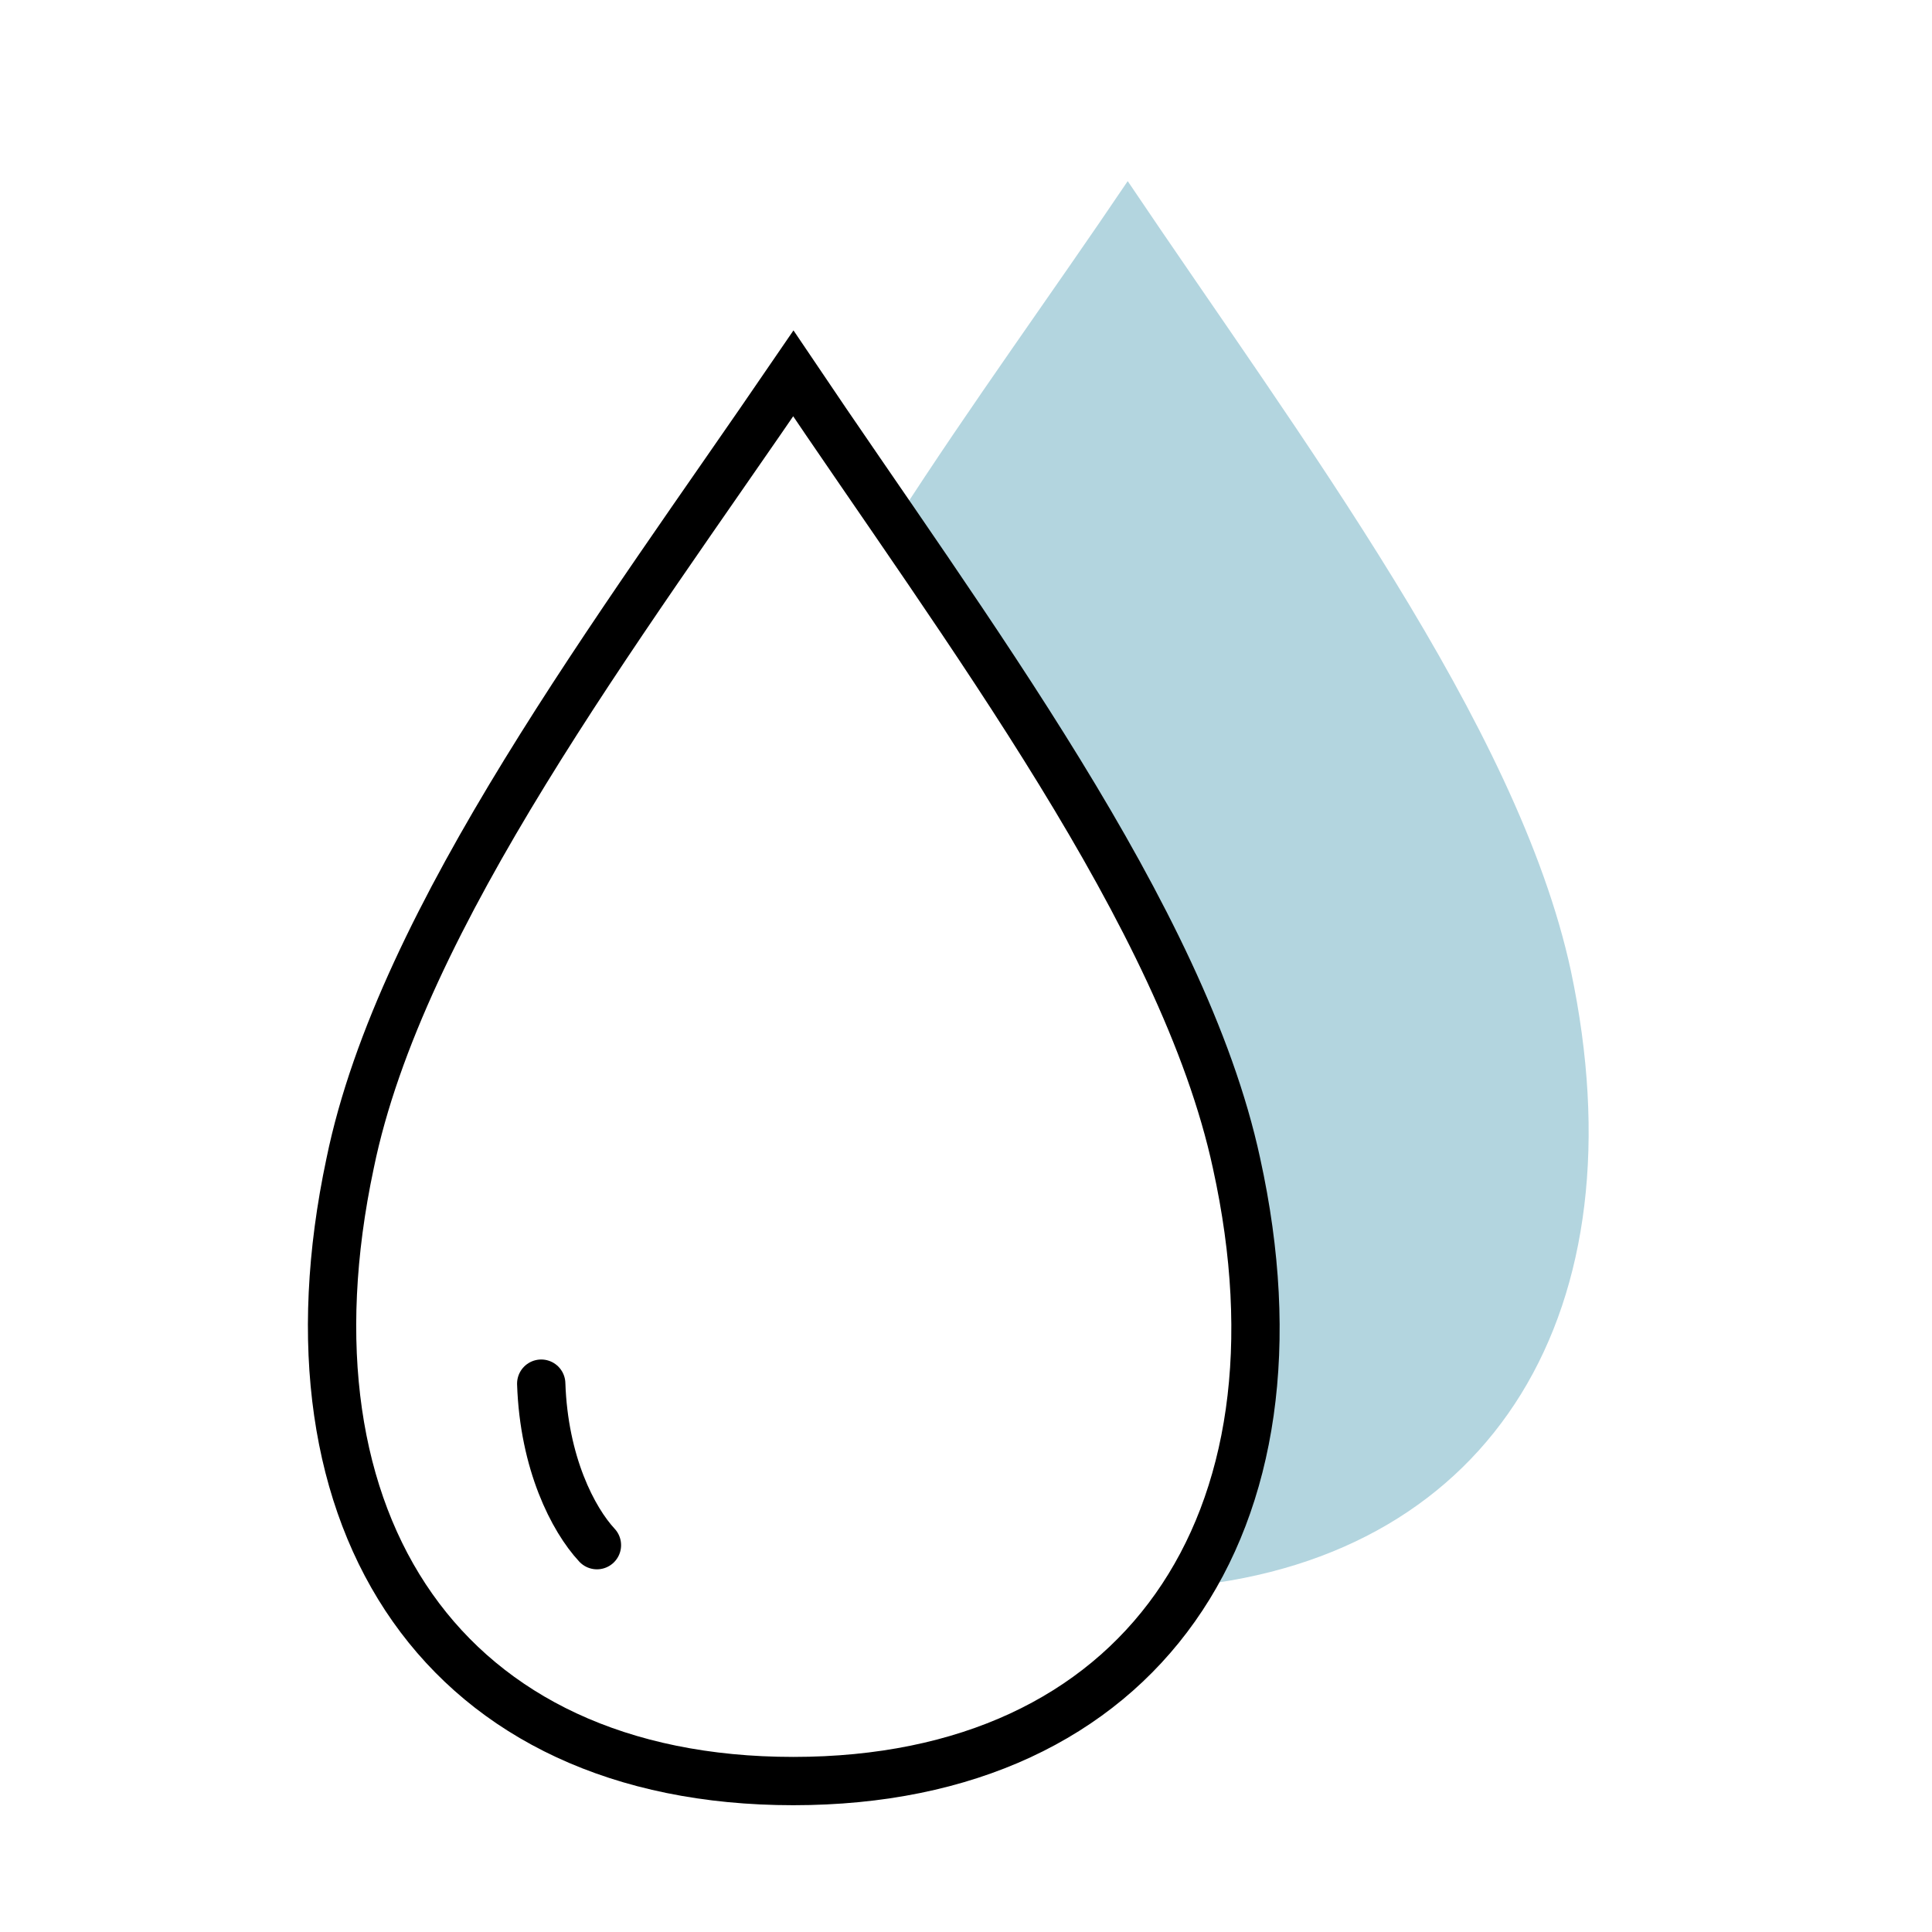
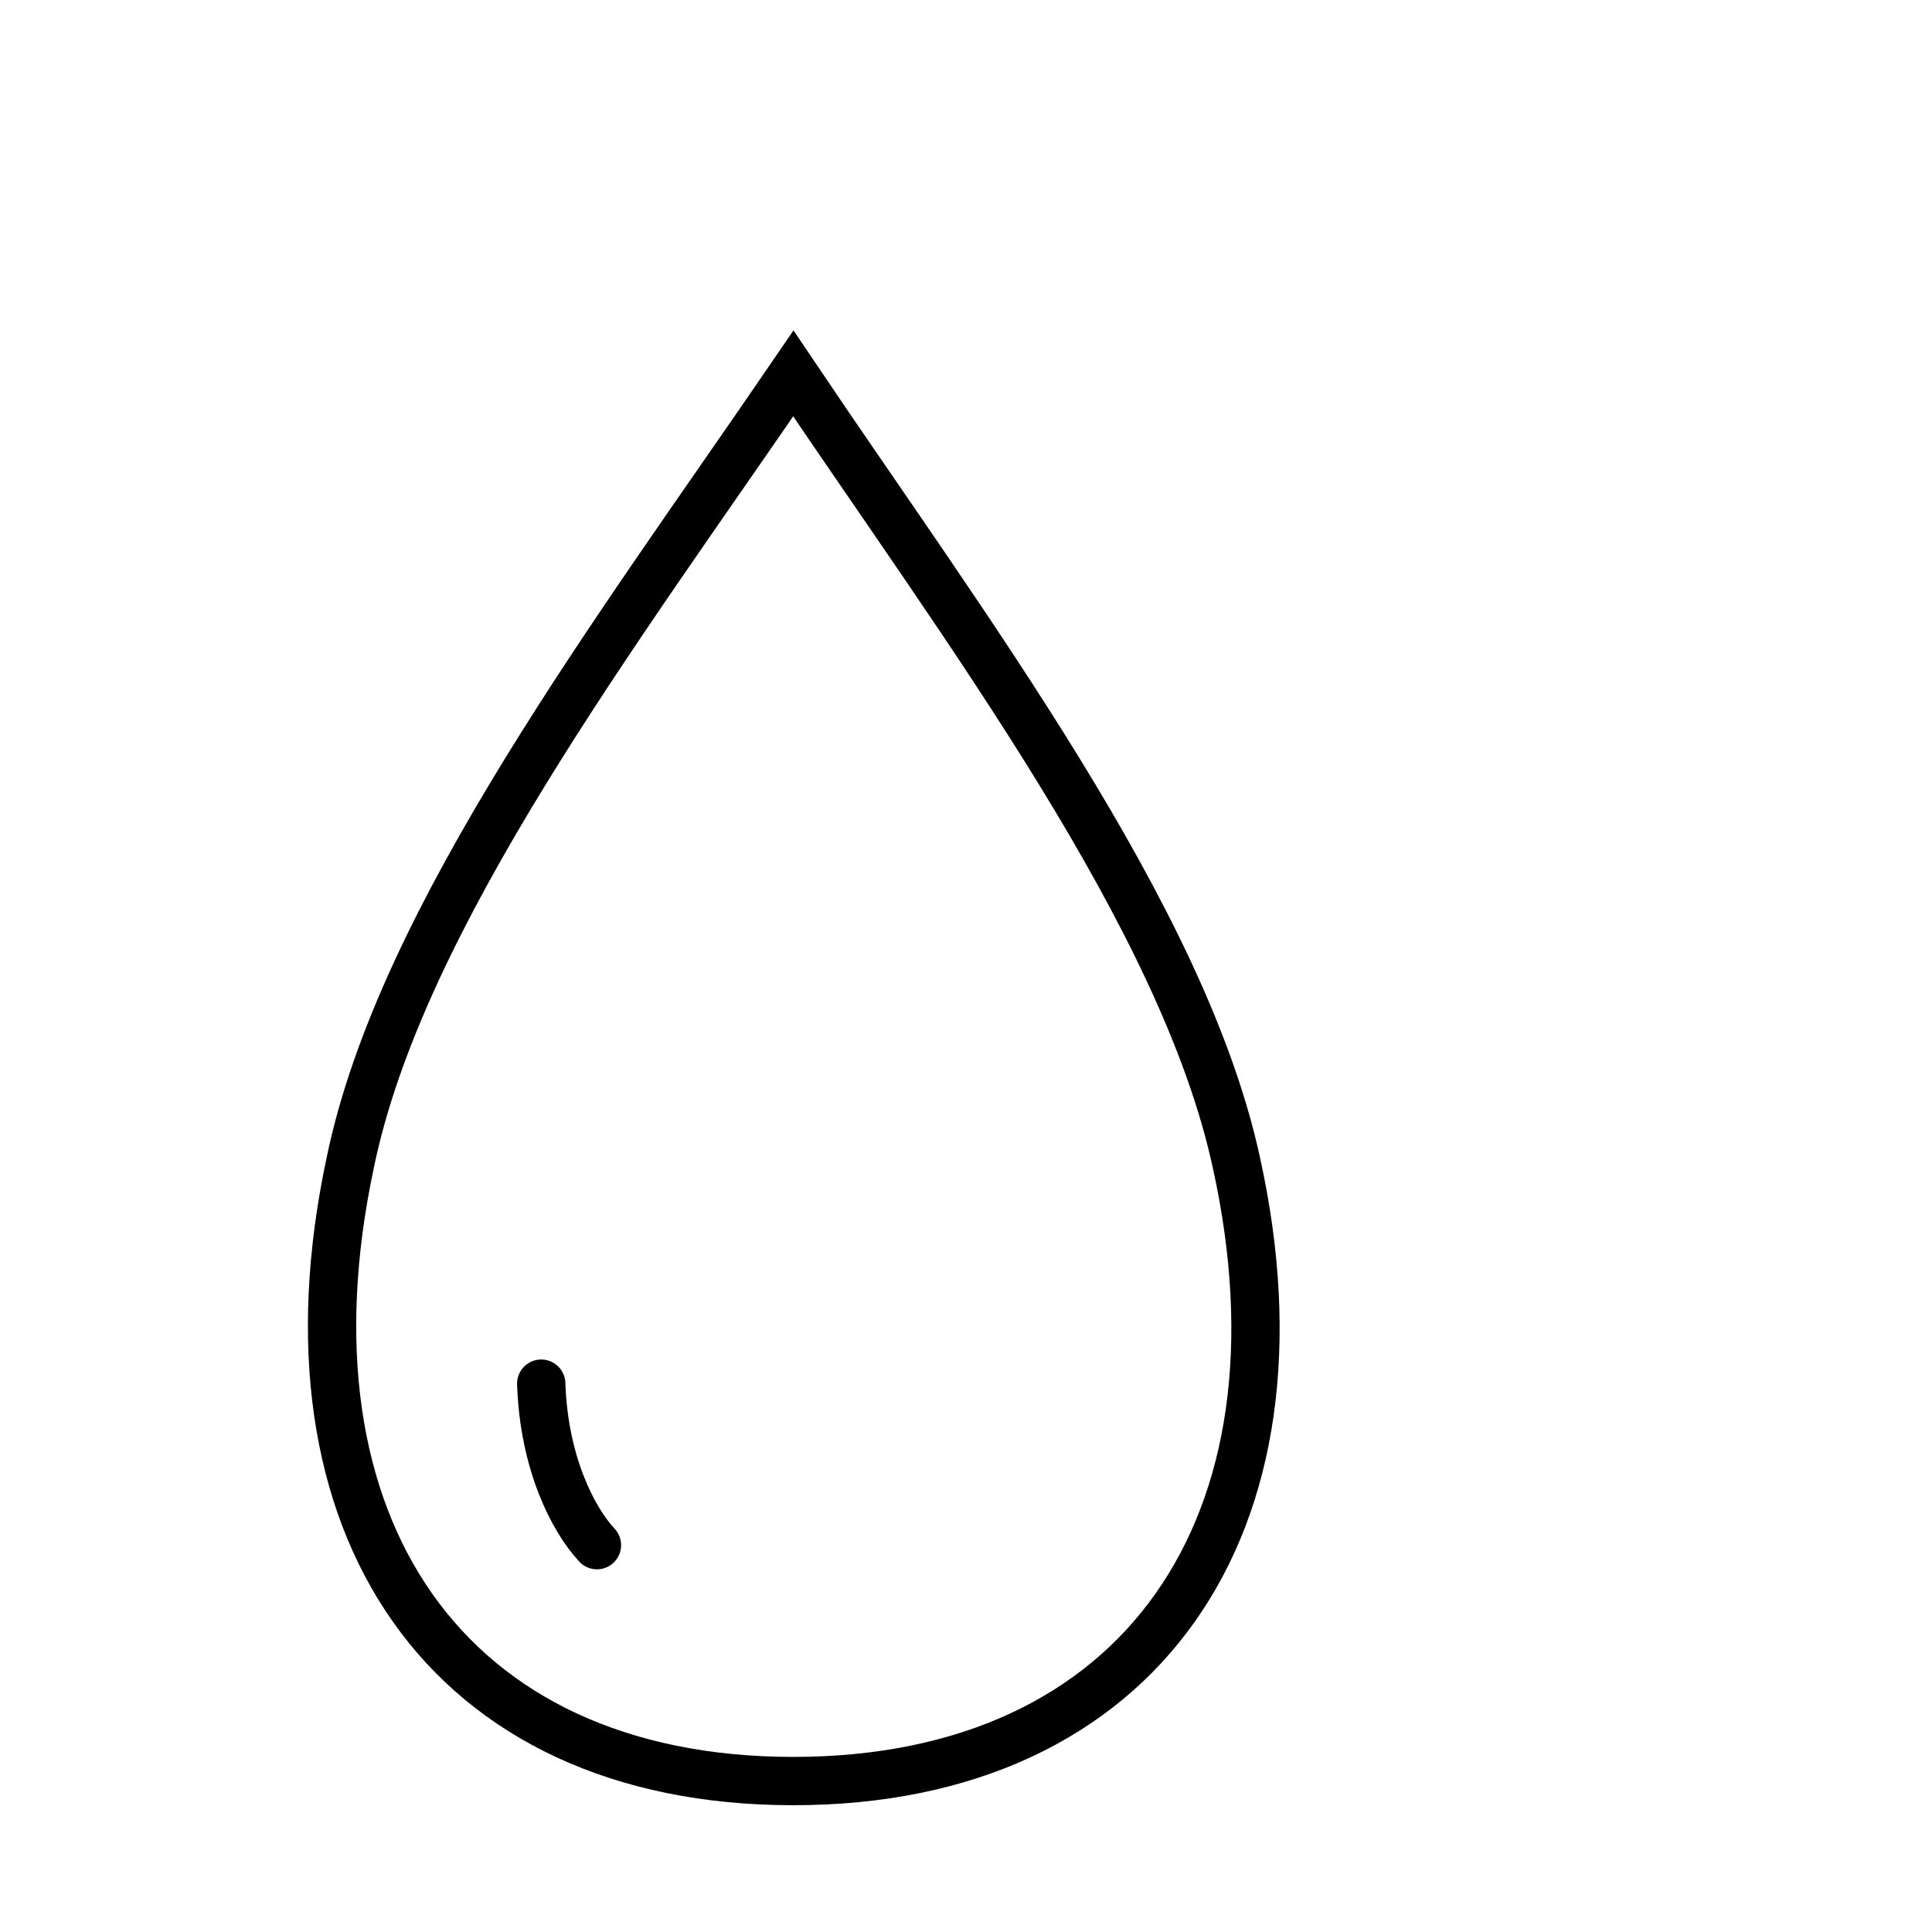
<svg xmlns="http://www.w3.org/2000/svg" width="80" height="80" viewBox="0 0 80 80" fill="none">
-   <rect width="80" height="80" fill="white" />
-   <path d="M49.223 65.681C61.86 64.407 68.014 54.215 65.047 40.2C62.849 30.008 53.839 18.117 46.696 7.5C43.619 12.065 40.213 16.737 37.136 21.514" fill="#B3D5DF" />
  <path d="M32.85 73.75C47.245 73.75 54.498 63.133 51.201 48.163C49.004 37.971 39.993 26.08 32.85 15.463C25.598 26.08 16.587 37.971 14.499 48.163C11.312 63.133 18.455 73.75 32.85 73.75Z" fill="white" stroke="black" stroke-width="2" stroke-miterlimit="10" stroke-linecap="round" />
  <path d="M24.718 63.982C23.73 62.92 22.521 60.585 22.411 57.294" stroke="black" stroke-width="2" stroke-miterlimit="10" stroke-linecap="round" />
</svg>